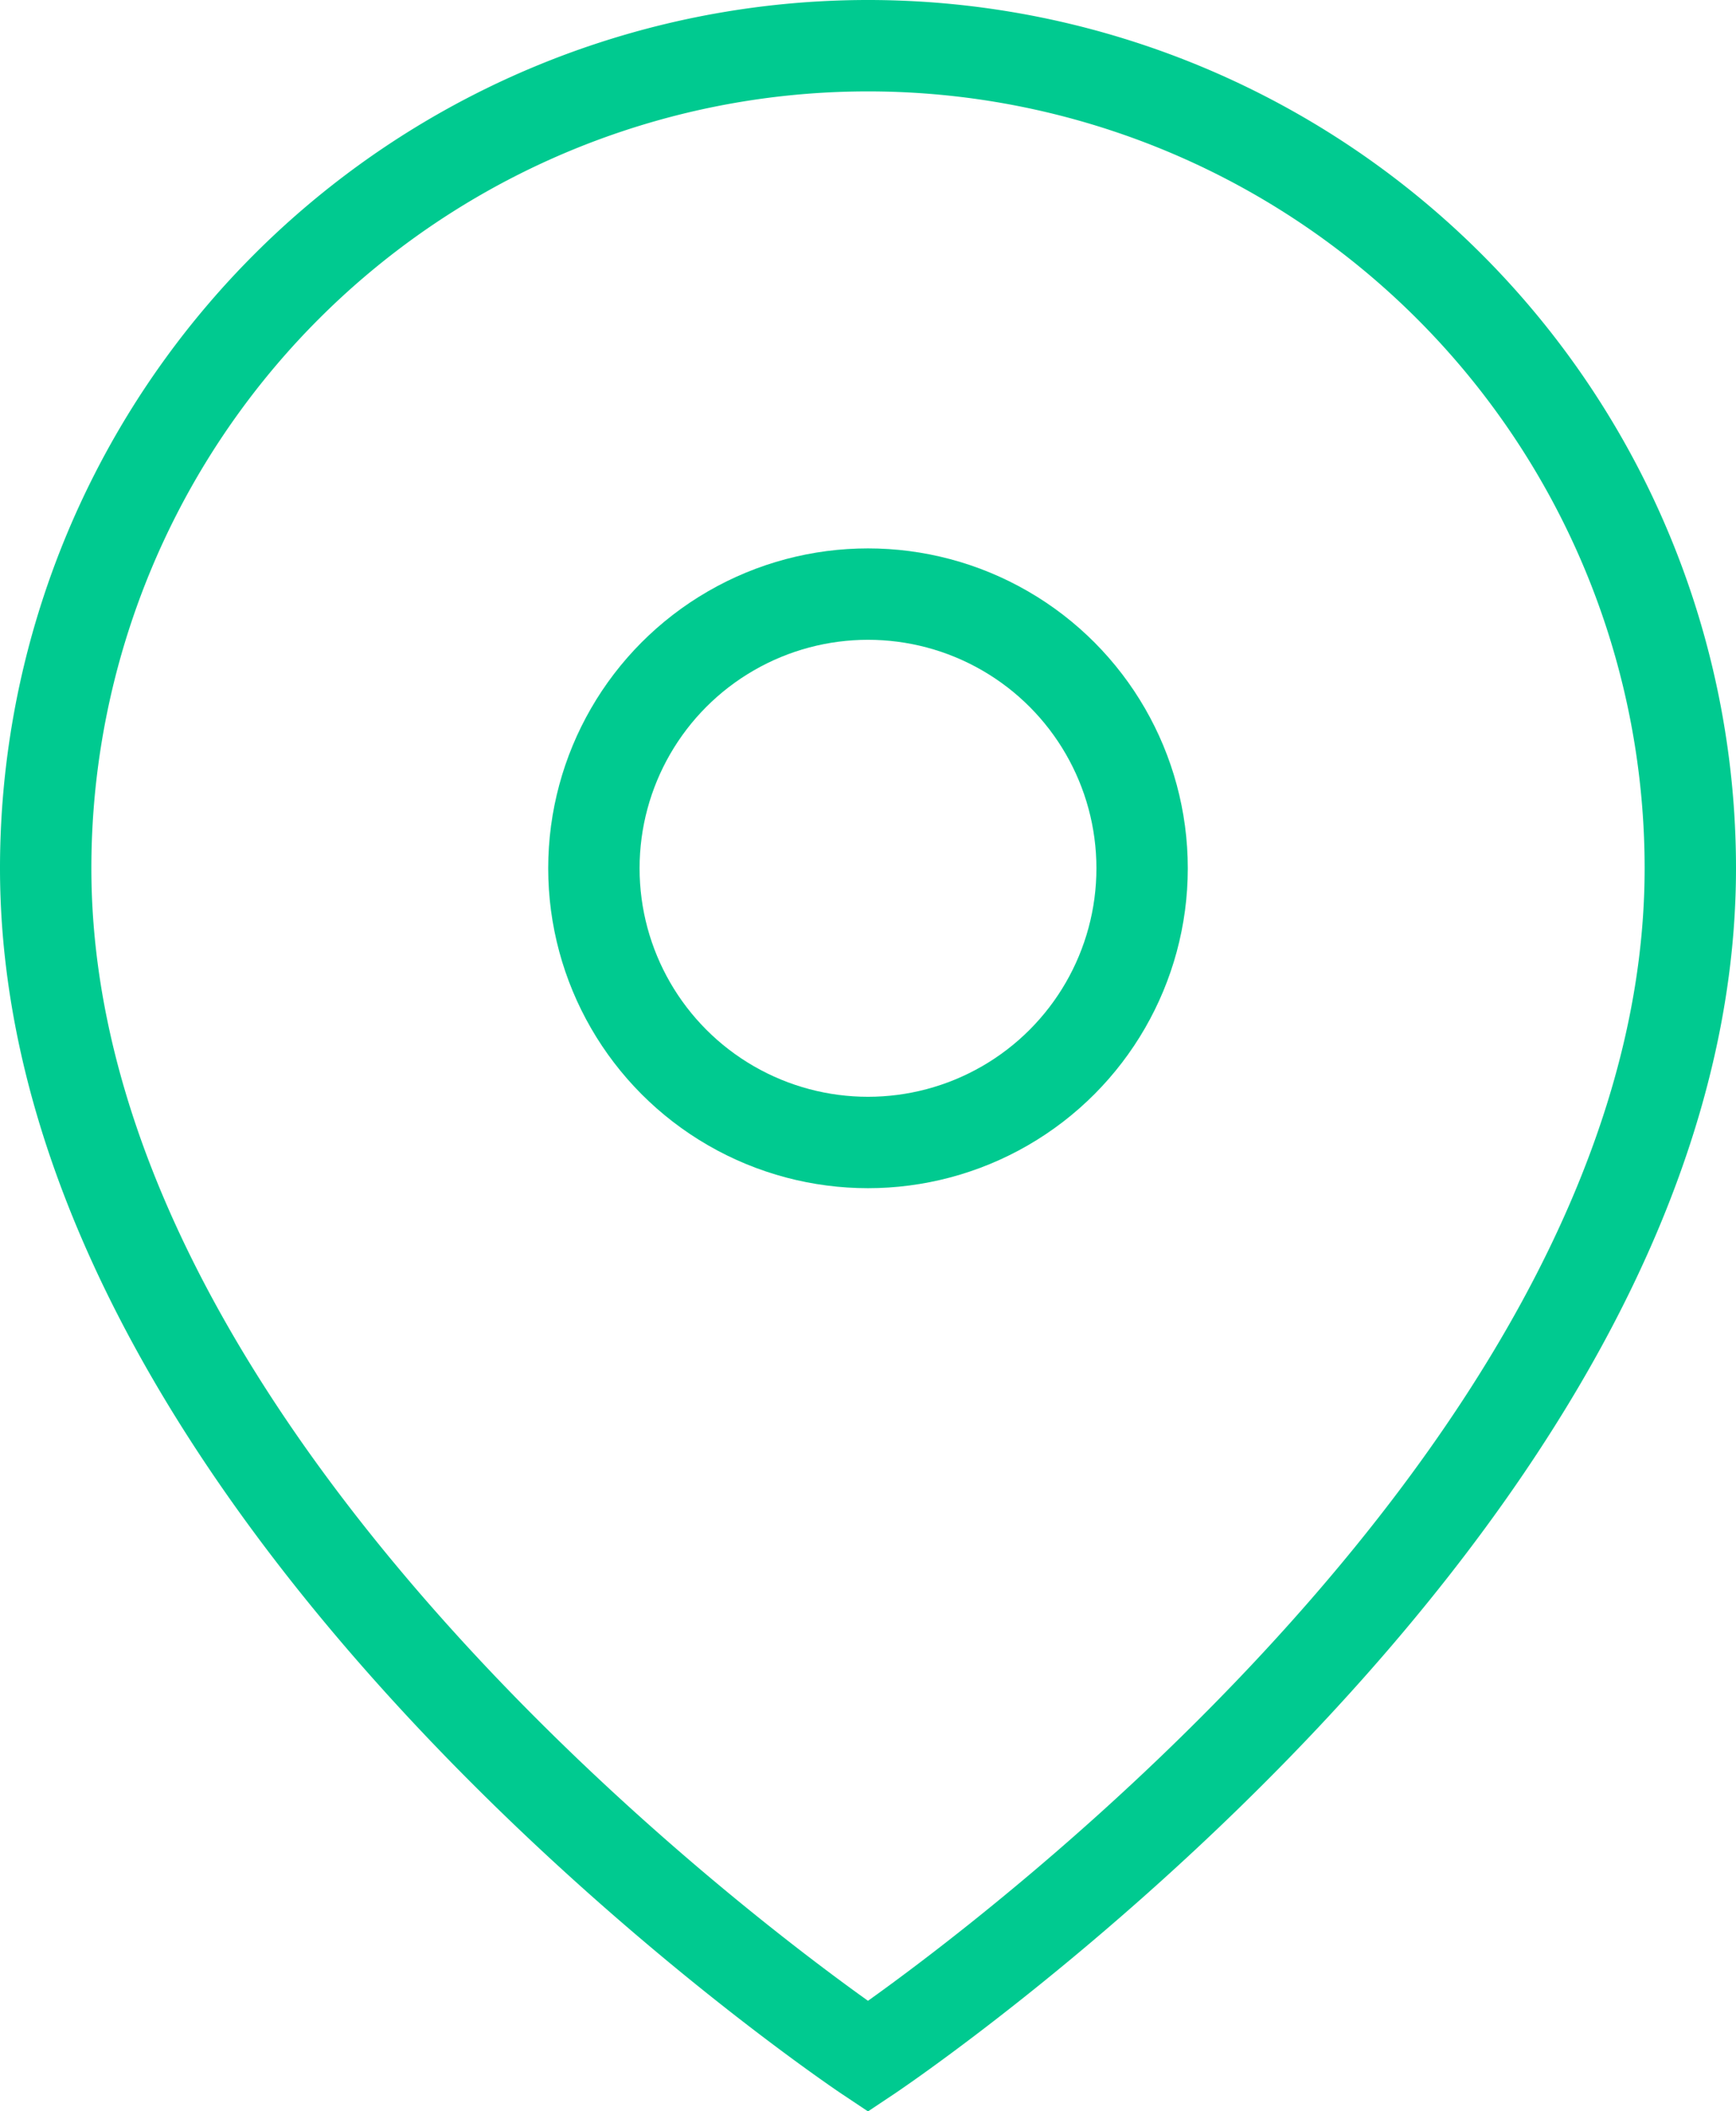
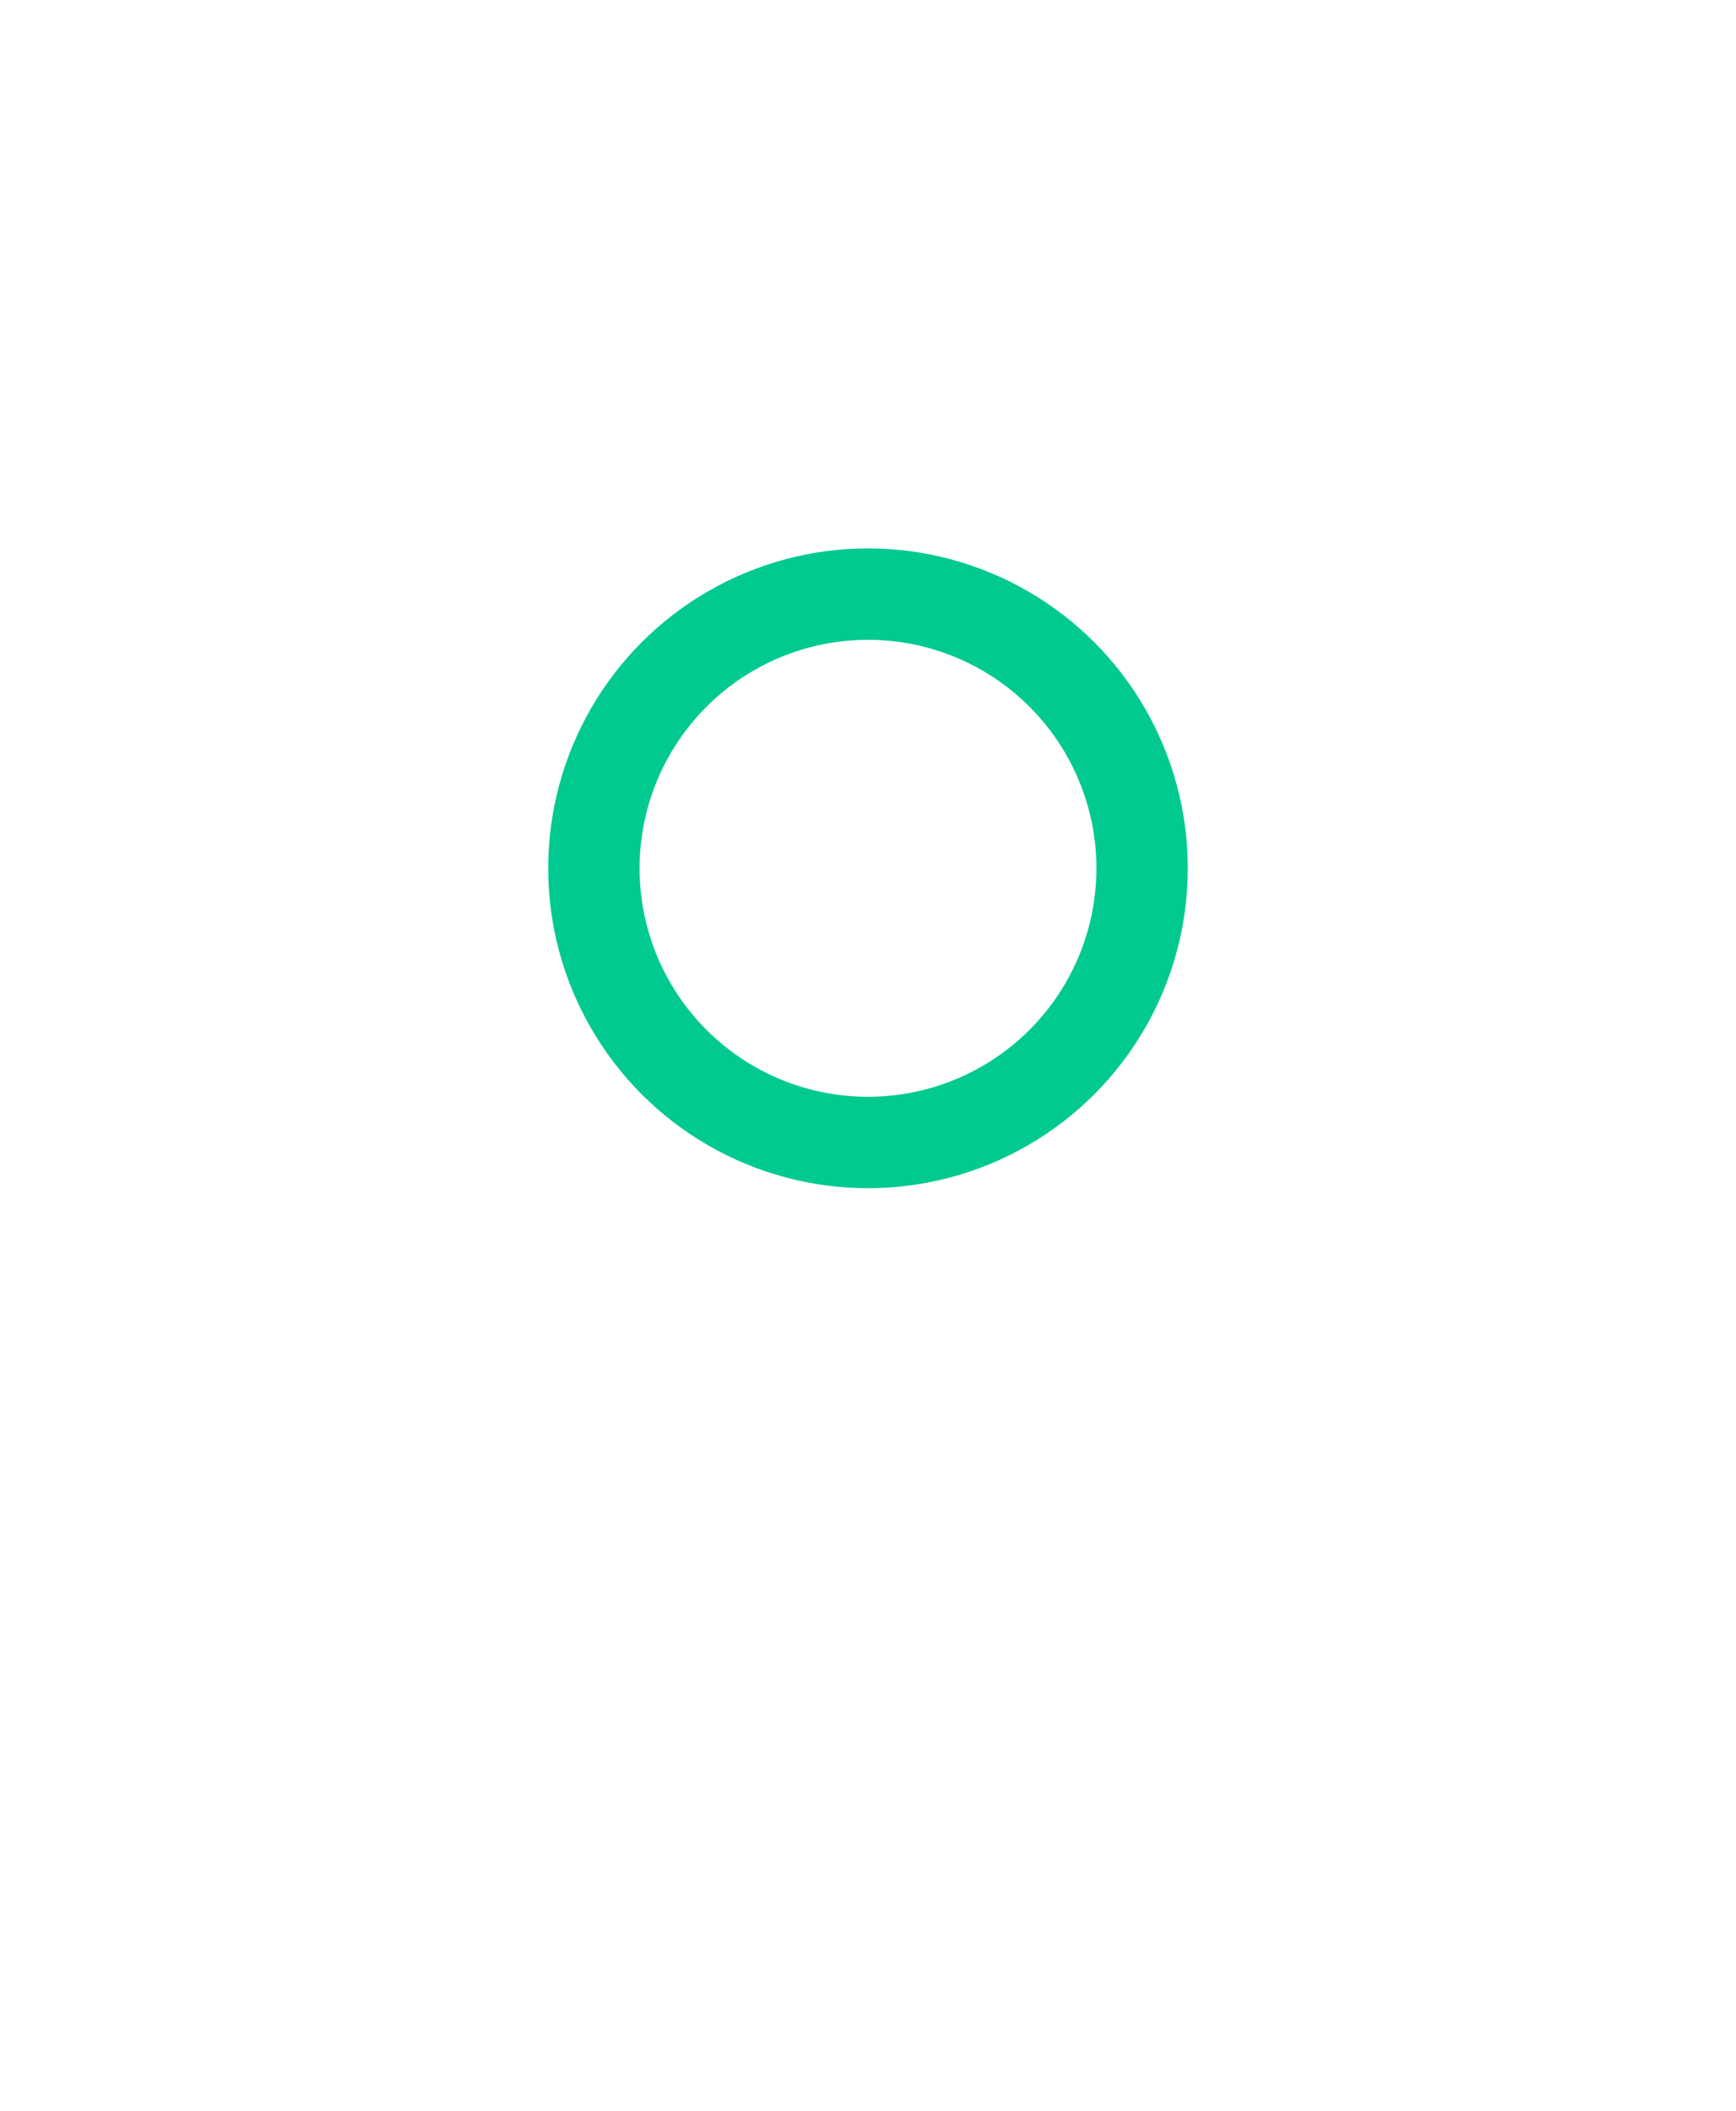
<svg xmlns="http://www.w3.org/2000/svg" id="Layer_1" data-name="Layer 1" viewBox="0 0 19 23.1">
  <defs>
    <style>.cls-1{fill:none;stroke:#00ca90;stroke-linecap:round;stroke-miterlimit:10;}</style>
  </defs>
-   <path class="cls-1" d="M18.5,9.5c0,7-9,13-9,13s-9-6-9-13a9,9,0,0,1,18,0Z" />
  <circle class="cls-1" cx="9.5" cy="9.5" r="3" />
</svg>